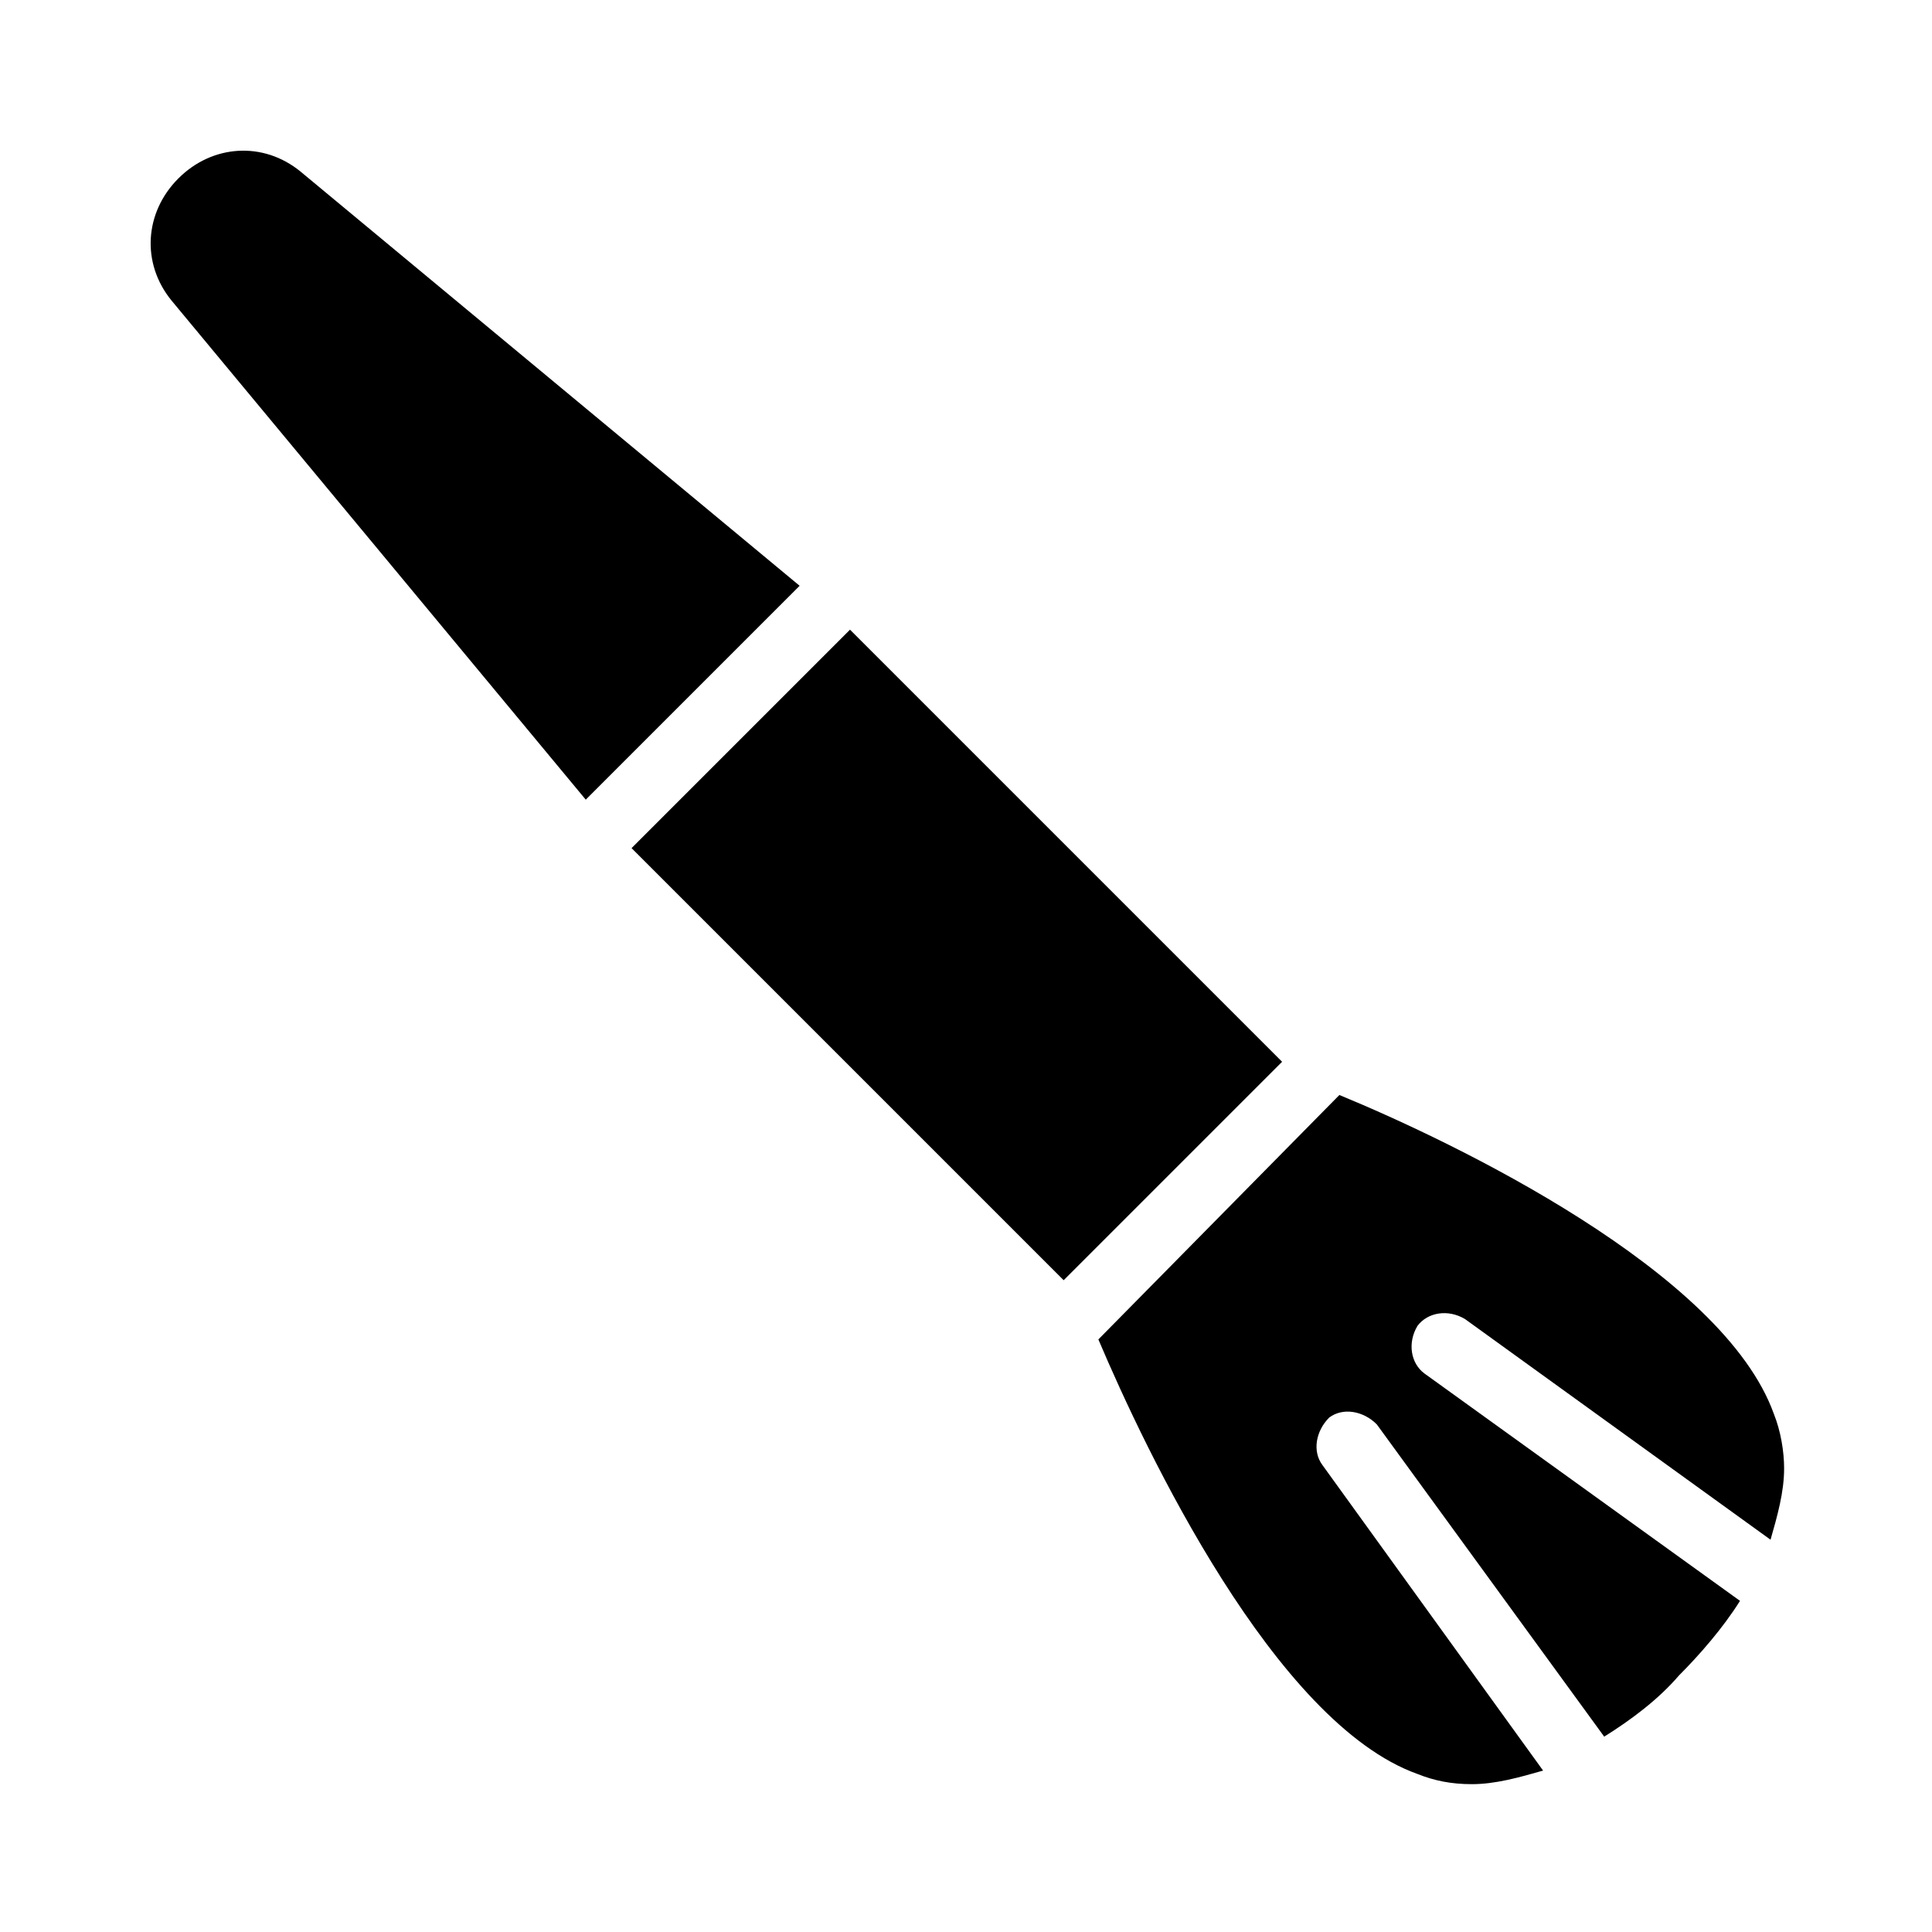
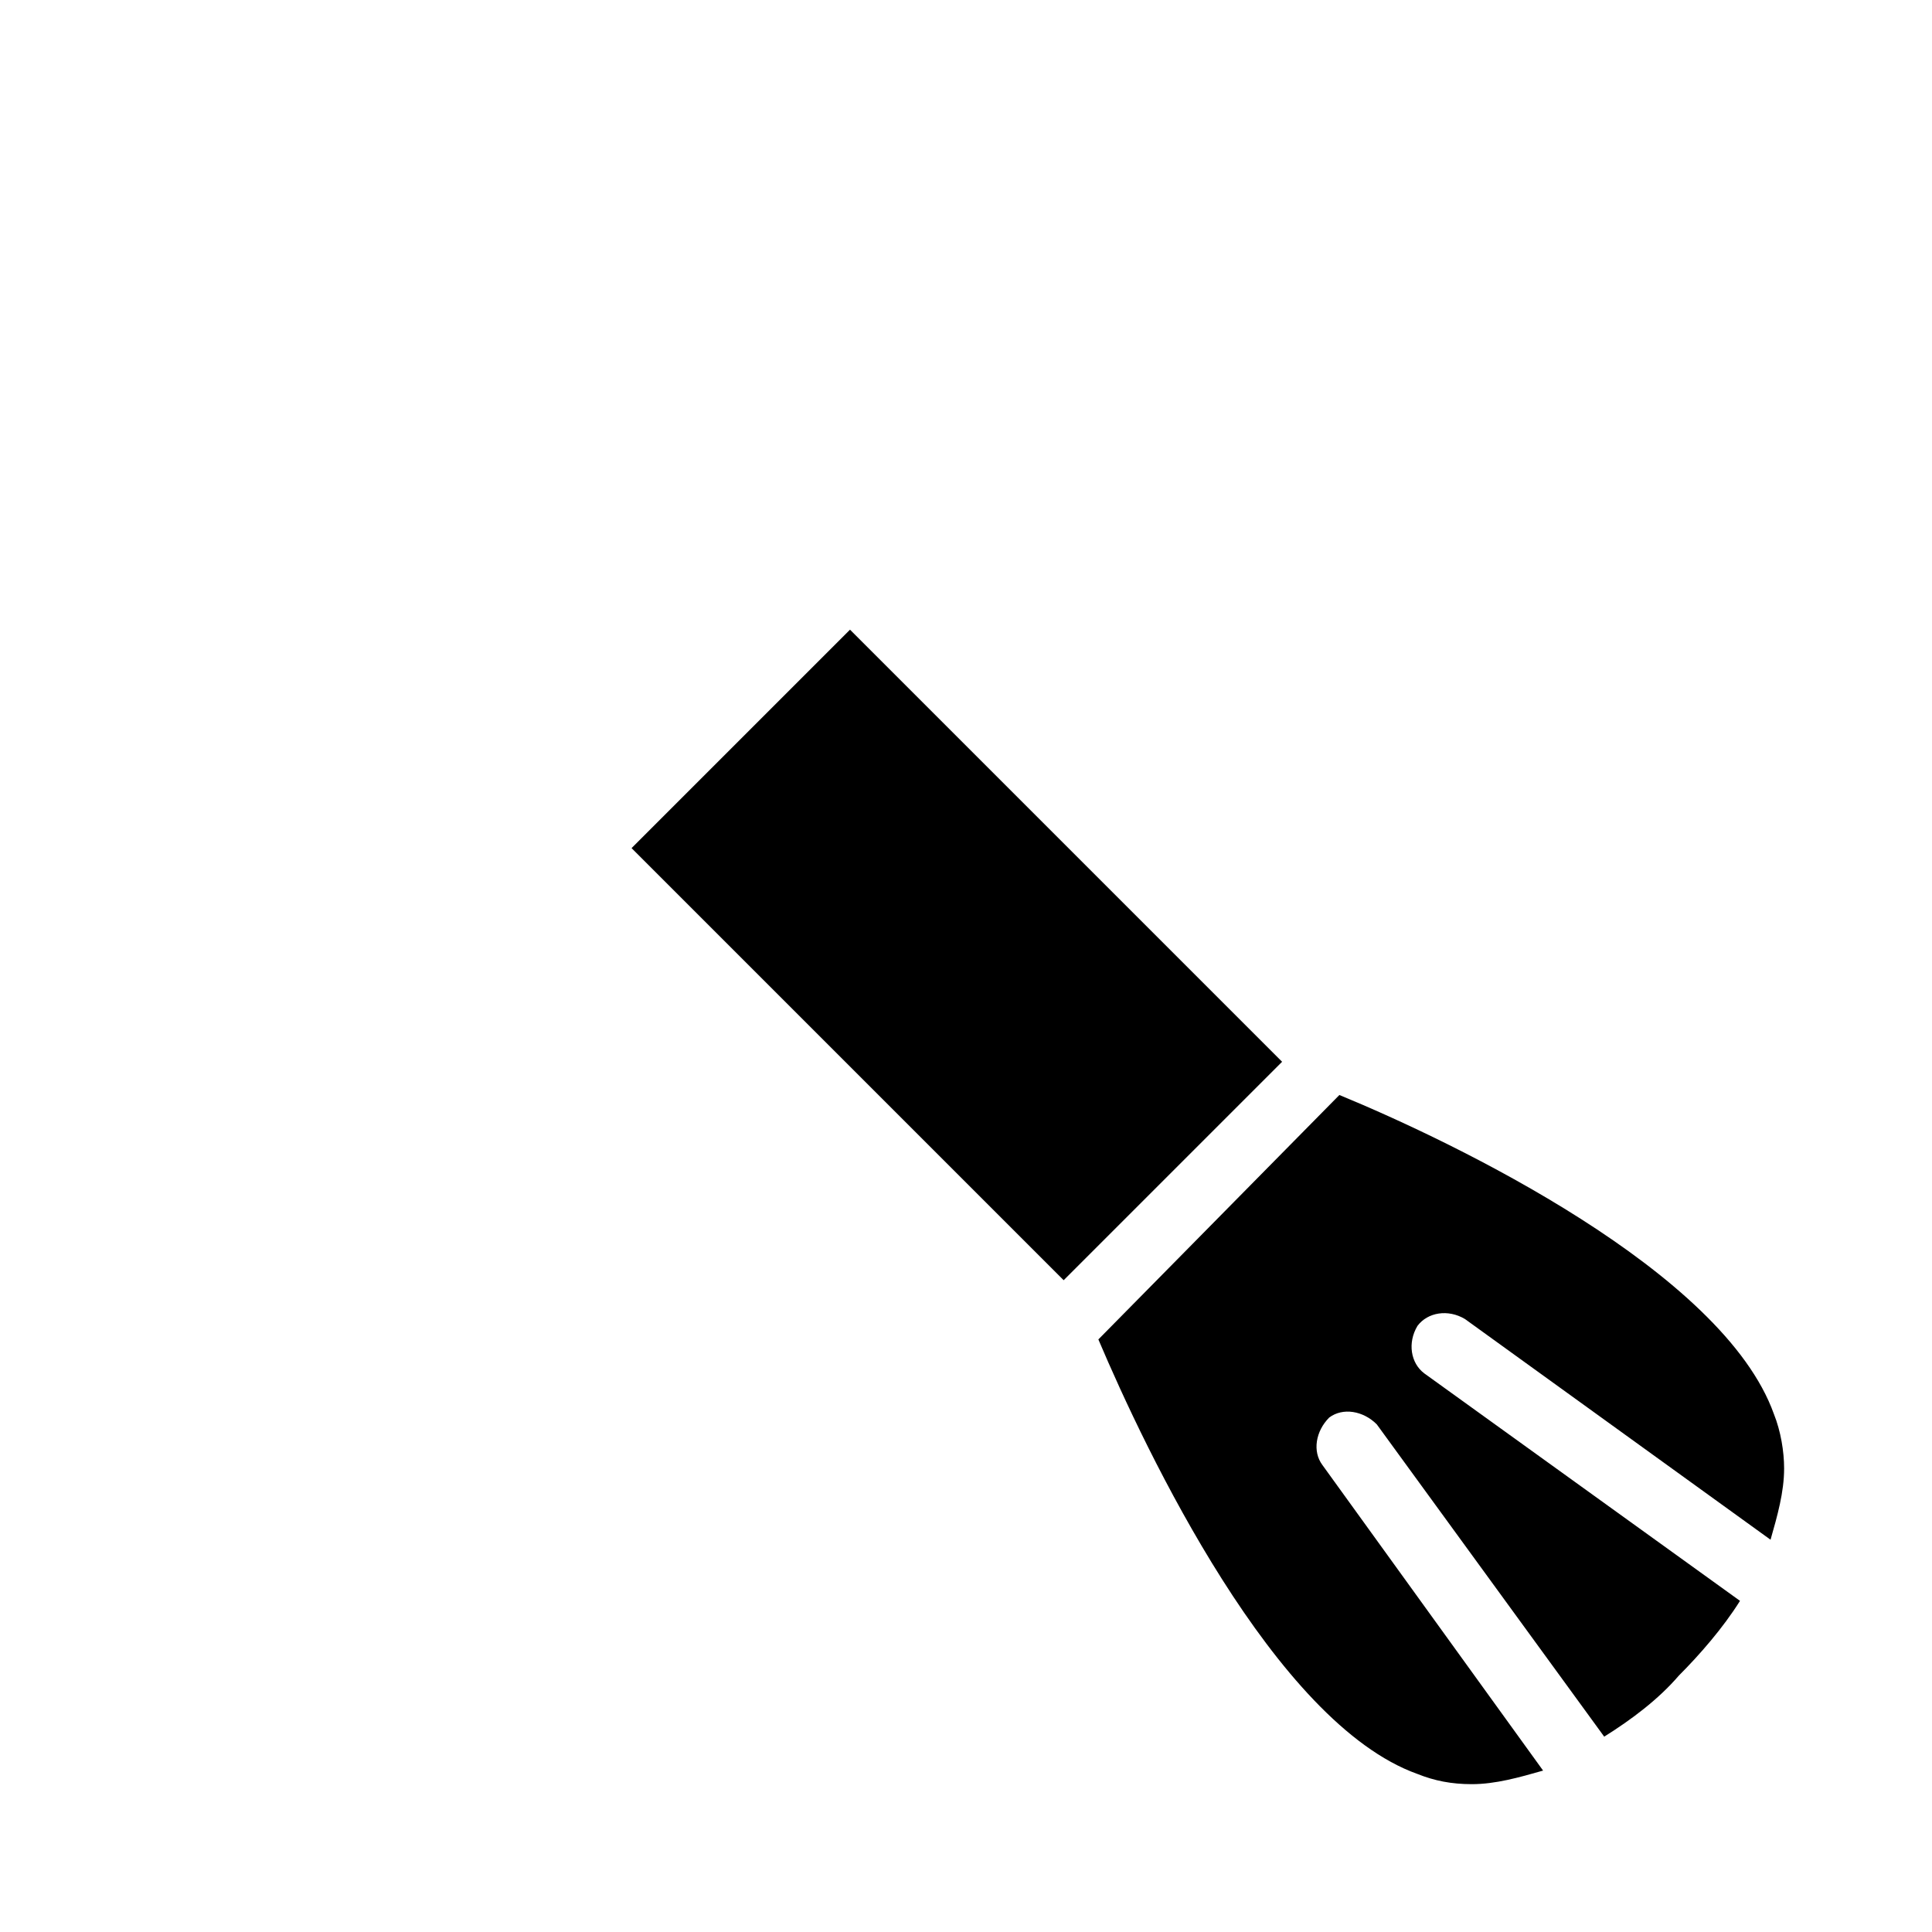
<svg xmlns="http://www.w3.org/2000/svg" fill="#000000" width="800px" height="800px" version="1.1" viewBox="144 144 512 512">
  <g>
    <path d="m311.37 368.76 57.891-57.891 114.51 114.51-57.891 57.891z" />
    <path d="m521.45 507.96c-3.598-2.699-4.5-8.098-1.801-12.594 2.699-3.598 8.098-4.5 12.594-1.801l80.969 58.477c1.801-6.297 3.598-12.594 3.598-18.895 0-4.5-0.898-9.895-2.699-14.395-13.496-37.785-84.566-71.973-115.16-84.566l-63.871 64.777c12.594 29.688 46.781 101.66 84.566 115.16 4.5 1.801 8.996 2.699 14.395 2.699 6.297 0 12.594-1.801 18.895-3.598l-58.477-80.969c-2.699-3.598-1.801-8.996 1.801-12.594 3.598-2.699 8.996-1.801 12.594 1.801l60.277 82.77c7.199-4.5 14.395-9.895 19.793-16.195 5.398-5.398 11.695-12.594 16.195-19.793z" />
-     <path d="m355.91 299.24-132.25-109.76c-9.895-8.094-23.391-7.195-32.387 1.801s-9.895 22.492-1.801 32.387l109.76 132.25z" />
  </g>
</svg>